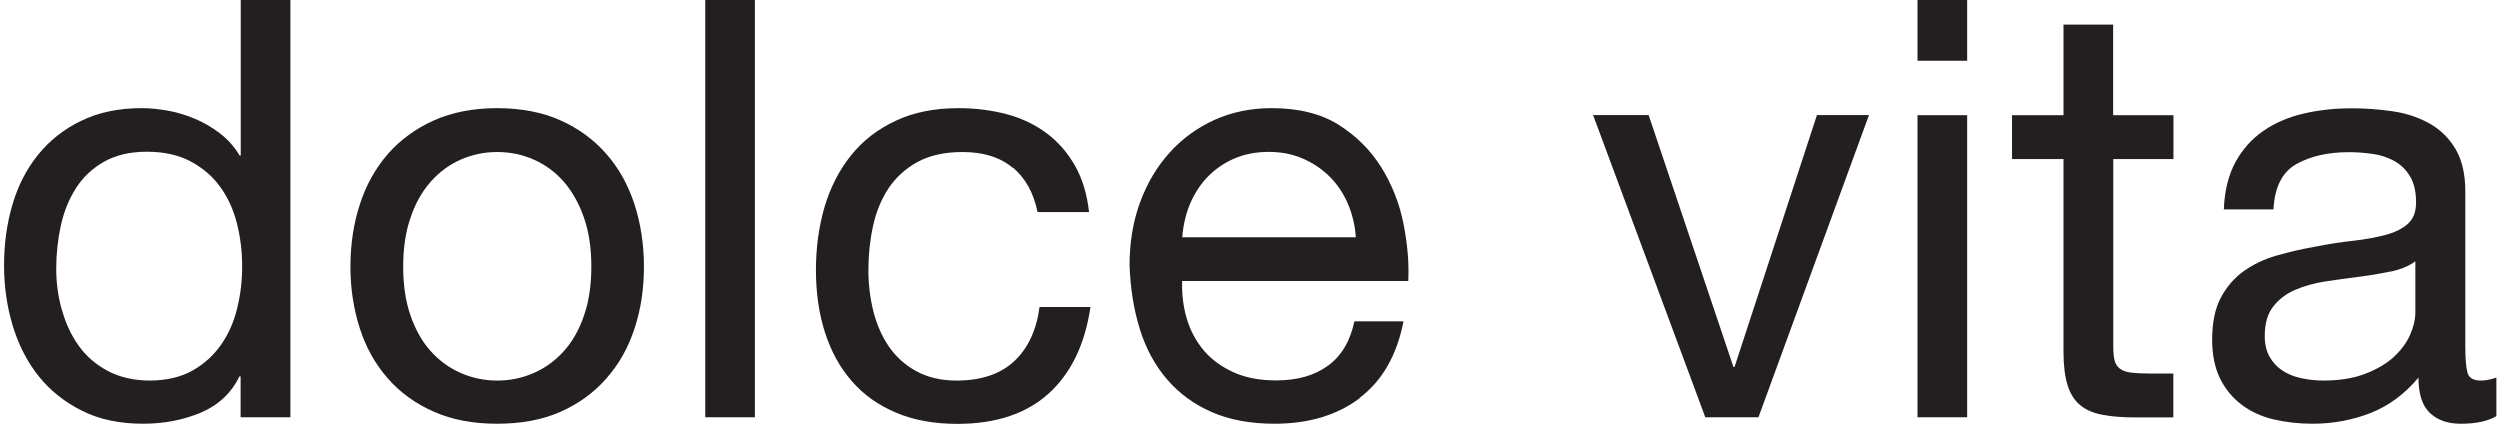
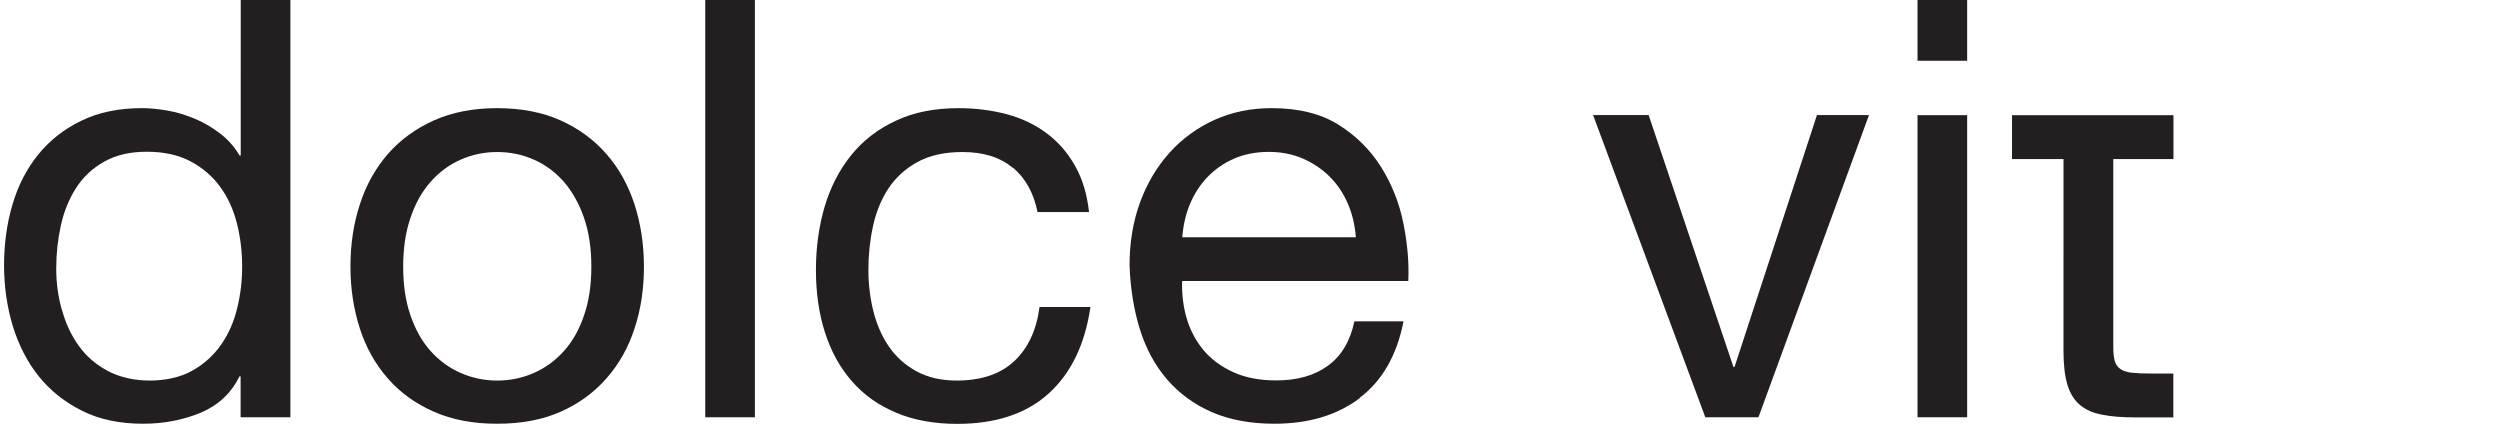
<svg xmlns="http://www.w3.org/2000/svg" id="a" width="177" height="30" viewBox="0 0 177.21 30.13">
  <defs>
    <style>.b{fill:#231f20;}</style>
  </defs>
  <path class="b" d="M16.83,29.67v-2.91h-.08c-.58,1.19-1.5,2.05-2.74,2.58-1.25,.52-2.62,.79-4.11,.79-1.66,0-3.11-.3-4.34-.92-1.23-.61-2.26-1.43-3.08-2.45-.82-1.02-1.43-2.22-1.85-3.58-.41-1.36-.62-2.8-.62-4.32s.2-2.97,.6-4.32c.4-1.36,1.01-2.54,1.83-3.55,.82-1.01,1.84-1.82,3.08-2.41,1.23-.6,2.67-.89,4.3-.89,.55,0,1.15,.06,1.79,.17,.64,.11,1.27,.3,1.91,.56,.64,.26,1.24,.61,1.81,1.04,.57,.43,1.05,.96,1.43,1.6h.08V0h3.53V29.67h-3.53Zm-12.7-7.63c.26,.96,.66,1.81,1.2,2.56,.54,.75,1.23,1.34,2.08,1.79,.85,.44,1.84,.67,2.97,.67s2.2-.24,3.03-.71c.83-.47,1.51-1.09,2.04-1.85,.53-.76,.91-1.63,1.14-2.6,.24-.97,.35-1.95,.35-2.95,0-1.05-.12-2.07-.37-3.06-.25-.98-.64-1.85-1.19-2.6-.54-.75-1.24-1.35-2.1-1.81-.86-.46-1.9-.69-3.12-.69s-2.2,.24-3.04,.71c-.83,.47-1.5,1.1-1.99,1.87-.5,.78-.86,1.66-1.08,2.66-.22,1-.33,2.02-.33,3.08,0,1,.13,1.97,.4,2.93Z" />
  <path class="b" d="M25.31,14.53c.44-1.37,1.11-2.56,1.99-3.58,.89-1.01,1.98-1.81,3.28-2.39,1.3-.58,2.8-.87,4.49-.87s3.22,.29,4.51,.87c1.29,.58,2.38,1.38,3.26,2.39,.89,1.01,1.55,2.21,2,3.58,.44,1.37,.67,2.85,.67,4.43s-.22,3.05-.67,4.4c-.44,1.36-1.11,2.54-2,3.55-.89,1.01-1.97,1.8-3.26,2.37-1.29,.57-2.79,.85-4.51,.85s-3.19-.28-4.49-.85c-1.3-.57-2.4-1.36-3.28-2.37-.89-1.01-1.55-2.19-1.99-3.55-.44-1.36-.67-2.83-.67-4.4s.22-3.06,.67-4.43Zm3.6,7.9c.35,1.01,.82,1.85,1.43,2.53,.61,.68,1.32,1.2,2.14,1.56,.82,.36,1.68,.54,2.6,.54s1.78-.18,2.6-.54c.82-.36,1.53-.88,2.14-1.56,.61-.68,1.09-1.52,1.43-2.53,.35-1.01,.52-2.17,.52-3.47s-.17-2.46-.52-3.47c-.35-1.01-.83-1.86-1.43-2.56-.61-.69-1.32-1.22-2.14-1.58-.82-.36-1.68-.54-2.6-.54s-1.78,.18-2.6,.54c-.82,.36-1.53,.89-2.14,1.58-.61,.69-1.09,1.54-1.43,2.56-.35,1.01-.52,2.17-.52,3.47s.17,2.46,.52,3.47Z" />
  <path class="b" d="M53.4,0V29.67h-3.53V0h3.53Z" />
  <path class="b" d="M71.73,11.93c-.89-.75-2.08-1.12-3.57-1.12-1.28,0-2.34,.24-3.2,.71-.86,.47-1.54,1.1-2.06,1.87-.51,.78-.88,1.67-1.1,2.68-.22,1.01-.33,2.05-.33,3.14,0,1,.12,1.97,.35,2.91,.24,.94,.6,1.78,1.1,2.51,.5,.73,1.15,1.32,1.95,1.76,.8,.44,1.76,.67,2.87,.67,1.75,0,3.11-.46,4.09-1.37,.98-.91,1.59-2.2,1.81-3.86h3.62c-.39,2.66-1.38,4.71-2.97,6.15-1.59,1.44-3.76,2.16-6.5,2.16-1.63,0-3.08-.26-4.34-.79-1.26-.53-2.31-1.27-3.16-2.25-.85-.97-1.48-2.13-1.91-3.47-.43-1.34-.64-2.82-.64-4.43s.21-3.11,.62-4.51c.42-1.4,1.05-2.62,1.89-3.66,.84-1.04,1.9-1.86,3.18-2.45,1.27-.6,2.76-.89,4.45-.89,1.22,0,2.36,.15,3.43,.43,1.07,.29,2.01,.74,2.83,1.35,.82,.61,1.49,1.38,2.02,2.31,.53,.93,.86,2.03,1,3.3h-3.66c-.28-1.36-.86-2.41-1.75-3.16Z" />
  <path class="b" d="M96.42,28.3c-1.61,1.22-3.63,1.83-6.07,1.83-1.72,0-3.21-.28-4.47-.83-1.26-.55-2.32-1.33-3.18-2.33-.86-1-1.5-2.19-1.93-3.57-.43-1.39-.67-2.89-.73-4.53,0-1.63,.25-3.13,.75-4.49,.5-1.36,1.2-2.53,2.1-3.53,.9-1,1.97-1.77,3.2-2.33,1.23-.55,2.58-.83,4.05-.83,1.91,0,3.5,.39,4.76,1.18,1.26,.79,2.27,1.8,3.03,3.01,.76,1.22,1.29,2.55,1.58,3.99,.29,1.44,.41,2.81,.35,4.11h-16.08c-.03,.94,.08,1.84,.33,2.68,.25,.84,.65,1.59,1.2,2.25,.55,.65,1.26,1.17,2.12,1.56,.86,.39,1.87,.58,3.03,.58,1.5,0,2.72-.34,3.68-1.04,.96-.69,1.59-1.75,1.89-3.16h3.49c-.47,2.41-1.51,4.23-3.12,5.44Zm-.85-13.8c-.32-.75-.75-1.39-1.29-1.93s-1.18-.97-1.91-1.29c-.73-.32-1.54-.48-2.43-.48s-1.74,.16-2.47,.48c-.73,.32-1.36,.76-1.89,1.31-.53,.55-.94,1.2-1.25,1.93-.3,.73-.48,1.52-.54,2.35h12.34c-.06-.83-.24-1.62-.56-2.37Z" />
  <path class="b" d="M120.98,29.67l-7.98-21.49h3.95l6.03,17.91h.08l5.86-17.91h3.7l-7.86,21.49h-3.78Z" />
  <path class="b" d="M136.07,4.32V0h3.53V4.32h-3.53Zm3.53,3.86V29.67h-3.53V8.19h3.53Z" />
-   <path class="b" d="M154.27,8.19v3.12h-4.28v13.34c0,.42,.03,.75,.1,1,.07,.25,.2,.44,.39,.58,.19,.14,.47,.23,.81,.27,.35,.04,.8,.06,1.35,.06h1.62v3.12h-2.7c-.91,0-1.7-.06-2.35-.19-.65-.12-1.18-.35-1.58-.69-.4-.33-.7-.8-.89-1.41-.19-.61-.29-1.41-.29-2.41V11.31h-3.66v-3.12h3.66V1.75h3.53v6.44h4.28Z" />
-   <path class="b" d="M174.68,30.13c-.92,0-1.64-.26-2.18-.77-.54-.51-.81-1.35-.81-2.51-.97,1.16-2.1,2-3.39,2.51-1.29,.51-2.68,.77-4.17,.77-.97,0-1.89-.11-2.75-.31-.86-.21-1.61-.55-2.26-1.04-.65-.49-1.16-1.11-1.54-1.87-.37-.76-.56-1.68-.56-2.76,0-1.22,.21-2.22,.62-2.99,.42-.78,.96-1.41,1.64-1.89,.68-.48,1.45-.85,2.33-1.1,.87-.25,1.77-.46,2.68-.62,.97-.19,1.89-.34,2.76-.43,.87-.1,1.64-.24,2.31-.42,.67-.18,1.19-.44,1.58-.79,.39-.35,.58-.85,.58-1.52,0-.78-.15-1.4-.44-1.87-.29-.47-.66-.83-1.12-1.08-.46-.25-.97-.42-1.54-.5-.57-.08-1.13-.12-1.68-.12-1.5,0-2.74,.29-3.74,.85-1,.57-1.54,1.64-1.62,3.22h-3.53c.05-1.33,.33-2.45,.83-3.37,.5-.91,1.16-1.65,1.99-2.22,.83-.57,1.79-.98,2.87-1.23,1.08-.25,2.22-.37,3.41-.37,.97,0,1.93,.07,2.89,.21,.96,.14,1.82,.42,2.6,.85,.78,.43,1.4,1.03,1.87,1.81,.47,.78,.71,1.79,.71,3.03v11.05c0,.83,.05,1.44,.15,1.83,.1,.39,.42,.58,.98,.58,.3,0,.66-.07,1.08-.21v2.74c-.61,.36-1.45,.54-2.53,.54Zm-4.95-10.83c-.72,.15-1.48,.28-2.26,.38-.79,.1-1.59,.21-2.39,.33-.8,.12-1.52,.33-2.16,.6-.64,.28-1.16,.67-1.56,1.19-.4,.51-.6,1.21-.6,2.1,0,.58,.12,1.07,.35,1.48,.23,.4,.54,.73,.91,.97,.37,.25,.82,.43,1.33,.54,.51,.11,1.03,.17,1.56,.17,1.16,0,2.16-.16,2.99-.48,.83-.32,1.51-.72,2.04-1.2,.52-.49,.91-1.01,1.16-1.58,.25-.57,.37-1.1,.37-1.6v-3.62c-.44,.33-1.02,.57-1.74,.73Z" />
+   <path class="b" d="M154.27,8.19v3.12h-4.28v13.34c0,.42,.03,.75,.1,1,.07,.25,.2,.44,.39,.58,.19,.14,.47,.23,.81,.27,.35,.04,.8,.06,1.35,.06h1.62v3.12h-2.7c-.91,0-1.7-.06-2.35-.19-.65-.12-1.18-.35-1.58-.69-.4-.33-.7-.8-.89-1.41-.19-.61-.29-1.41-.29-2.41V11.31h-3.66v-3.12h3.66V1.75v6.44h4.28Z" />
</svg>